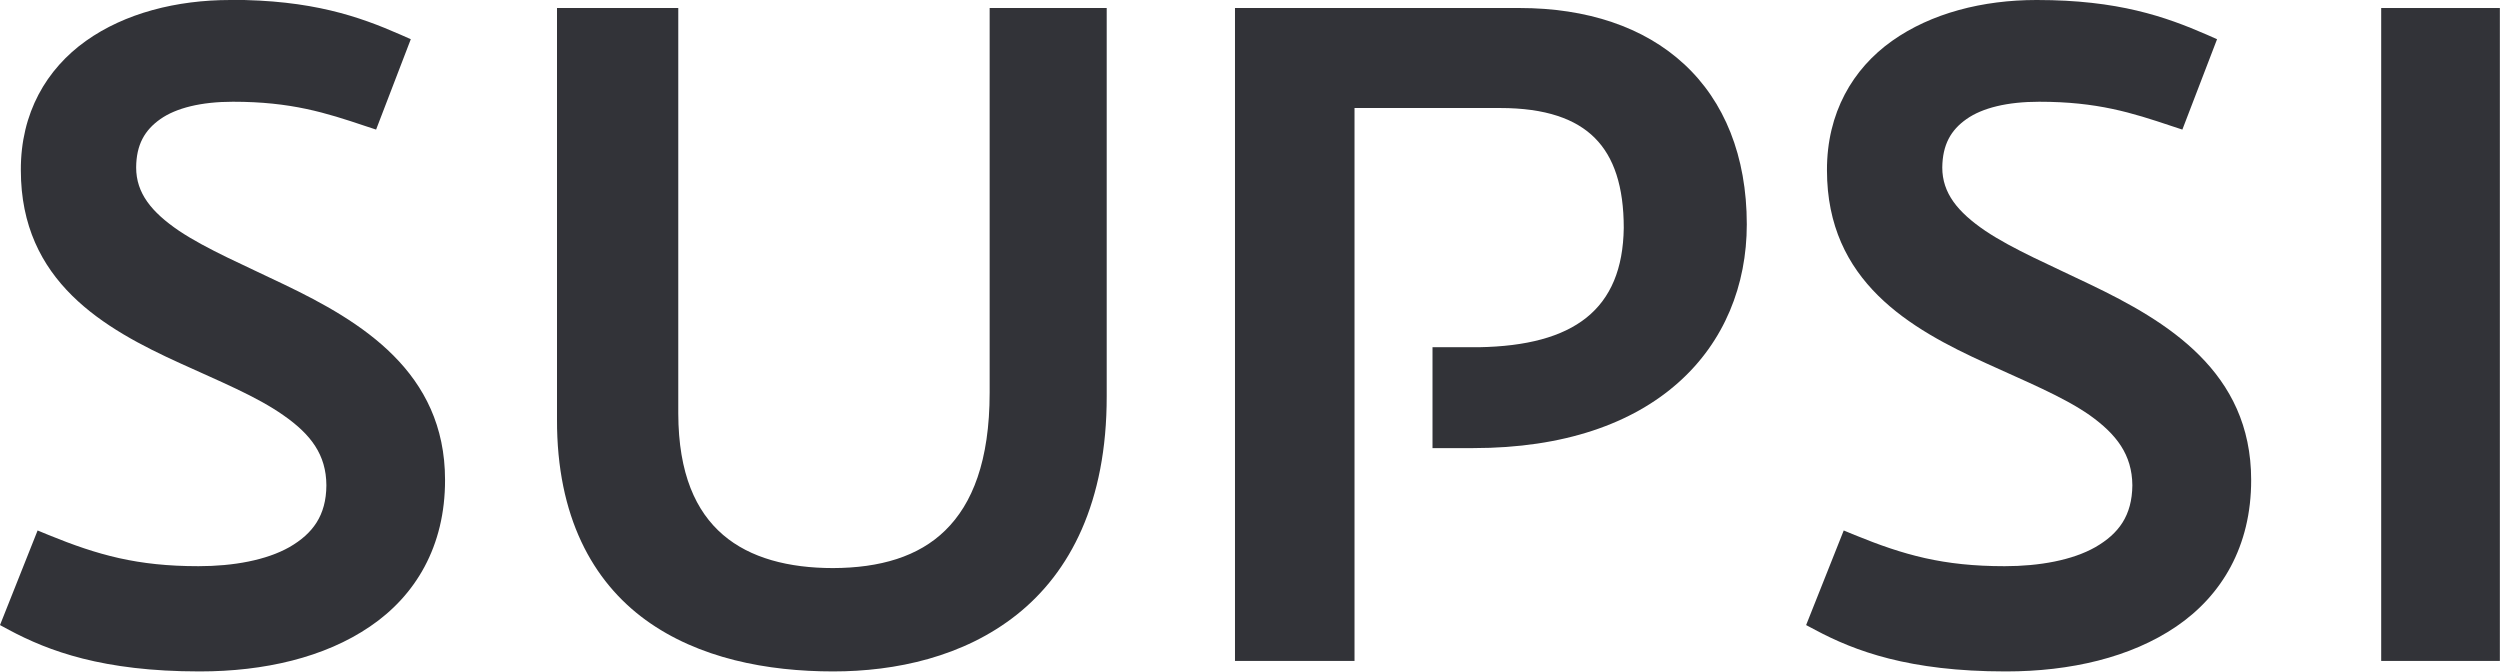
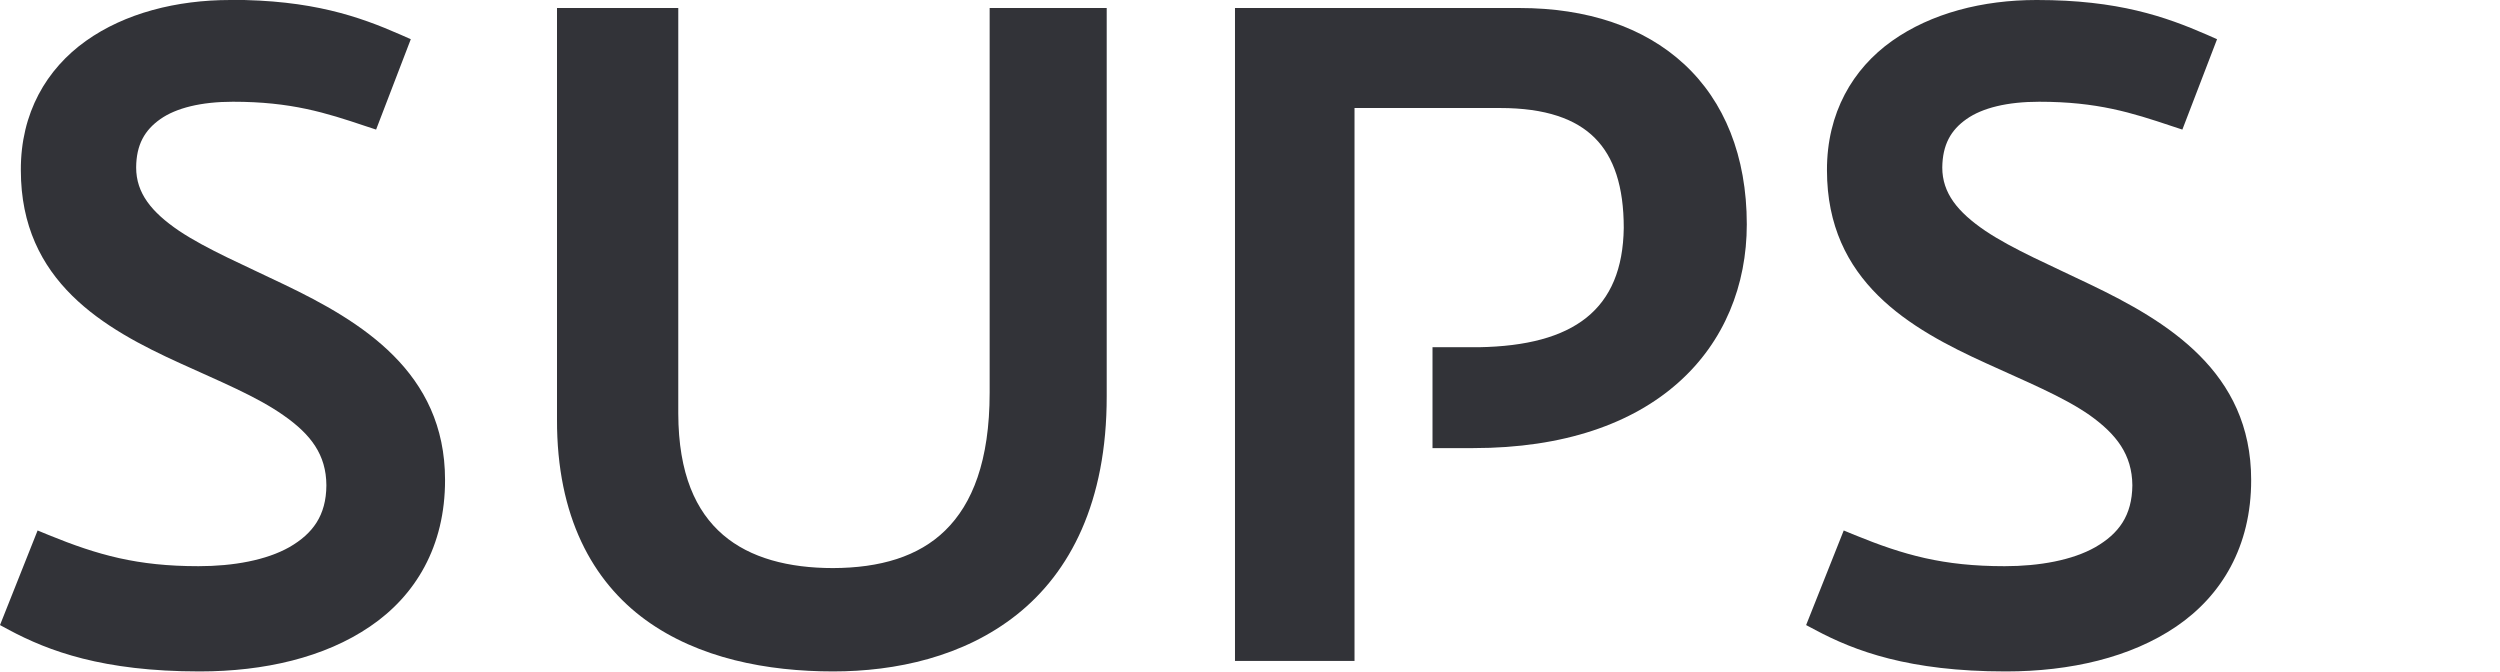
<svg xmlns="http://www.w3.org/2000/svg" id="Layer_1" data-name="Layer 1" viewBox="0 0 171.5 46.07">
  <defs>
    <style> .cls-1 { fill: #323338; } </style>
  </defs>
  <path class="cls-1" d="M15.8,0c-3.68,0-7.23.9-9.91,2.81C3.2,4.73,1.41,7.74,1.43,11.68c0,7.63,5.71,10.87,10.95,13.25,2.64,1.21,5.23,2.26,7.08,3.57,1.86,1.3,2.92,2.69,2.93,4.79-.01,2.08-.94,3.32-2.53,4.24-1.59.9-3.85,1.31-6.23,1.31h-.03c-4.18,0-6.88-.76-10.27-2.14l-.75-.31-2.58,6.49.63.34c2.7,1.44,6.42,2.84,13.04,2.84h.05c4.39,0,8.54-.95,11.66-3.08,3.13-2.12,5.16-5.51,5.15-10.06,0-7.4-5.75-10.87-11.05-13.41-2.67-1.29-5.3-2.41-7.19-3.67-1.9-1.29-2.95-2.59-2.95-4.35.01-1.56.58-2.56,1.66-3.32,1.08-.76,2.79-1.19,4.98-1.19,3.99,0,6.35.75,9.09,1.67l.73.24,2.38-6.2-.7-.31c-2.85-1.25-6.09-2.39-11.68-2.39" />
  <path class="cls-1" d="M75.9.55h-8.01v26.39c0,4.68-1.19,7.63-3.04,9.44-1.84,1.81-4.49,2.58-7.7,2.59-3.04,0-5.69-.68-7.55-2.28-1.86-1.6-3.06-4.18-3.07-8.33V.55h-8.32v28.22c-.02,6.67,2.44,11.11,6.08,13.76,3.64,2.64,8.33,3.53,12.87,3.53,4.27,0,8.94-.99,12.6-3.9,3.65-2.9,6.17-7.72,6.16-14.98V.55Z" />
  <path class="cls-1" d="M139.73,0h-.03c-3.68,0-7.22.9-9.91,2.81-2.69,1.91-4.47,4.93-4.46,8.87,0,7.63,5.7,10.87,10.94,13.25,2.63,1.21,5.23,2.26,7.08,3.55,1.85,1.32,2.91,2.71,2.93,4.81-.02,2.09-.94,3.32-2.53,4.24-1.58.9-3.85,1.31-6.22,1.31h-.03c-4.19,0-6.89-.76-10.27-2.14l-.75-.31-2.58,6.49.64.34c2.7,1.44,6.42,2.84,13.03,2.84h.05c4.39,0,8.54-.95,11.67-3.08,3.12-2.12,5.15-5.51,5.14-10.06,0-7.41-5.75-10.87-11.05-13.41-2.67-1.29-5.3-2.41-7.18-3.67-1.9-1.29-2.96-2.59-2.96-4.35.02-1.56.58-2.56,1.66-3.32,1.09-.77,2.8-1.19,4.99-1.19,3.99,0,6.34.75,9.09,1.67l.73.24,2.38-6.2-.7-.31C148.54,1.14,145.3,0,139.73,0" />
-   <rect class="cls-1" x="163.35" y=".55" width="8.14" height="44.79" />
  <path class="cls-1" d="M104.25.55h-19.53v44.79h8.2V7.41h9.99c3.12,0,5.2.75,6.5,2.06,1.31,1.31,1.98,3.33,1.98,6.17-.08,5.6-3.42,8.07-9.95,8.18h-3.17v6.92h2.8c6.22,0,10.92-1.69,14.07-4.5,3.15-2.8,4.69-6.68,4.69-10.85,0-4.68-1.54-8.45-4.31-11-2.76-2.55-6.67-3.84-11.28-3.84" />
</svg>